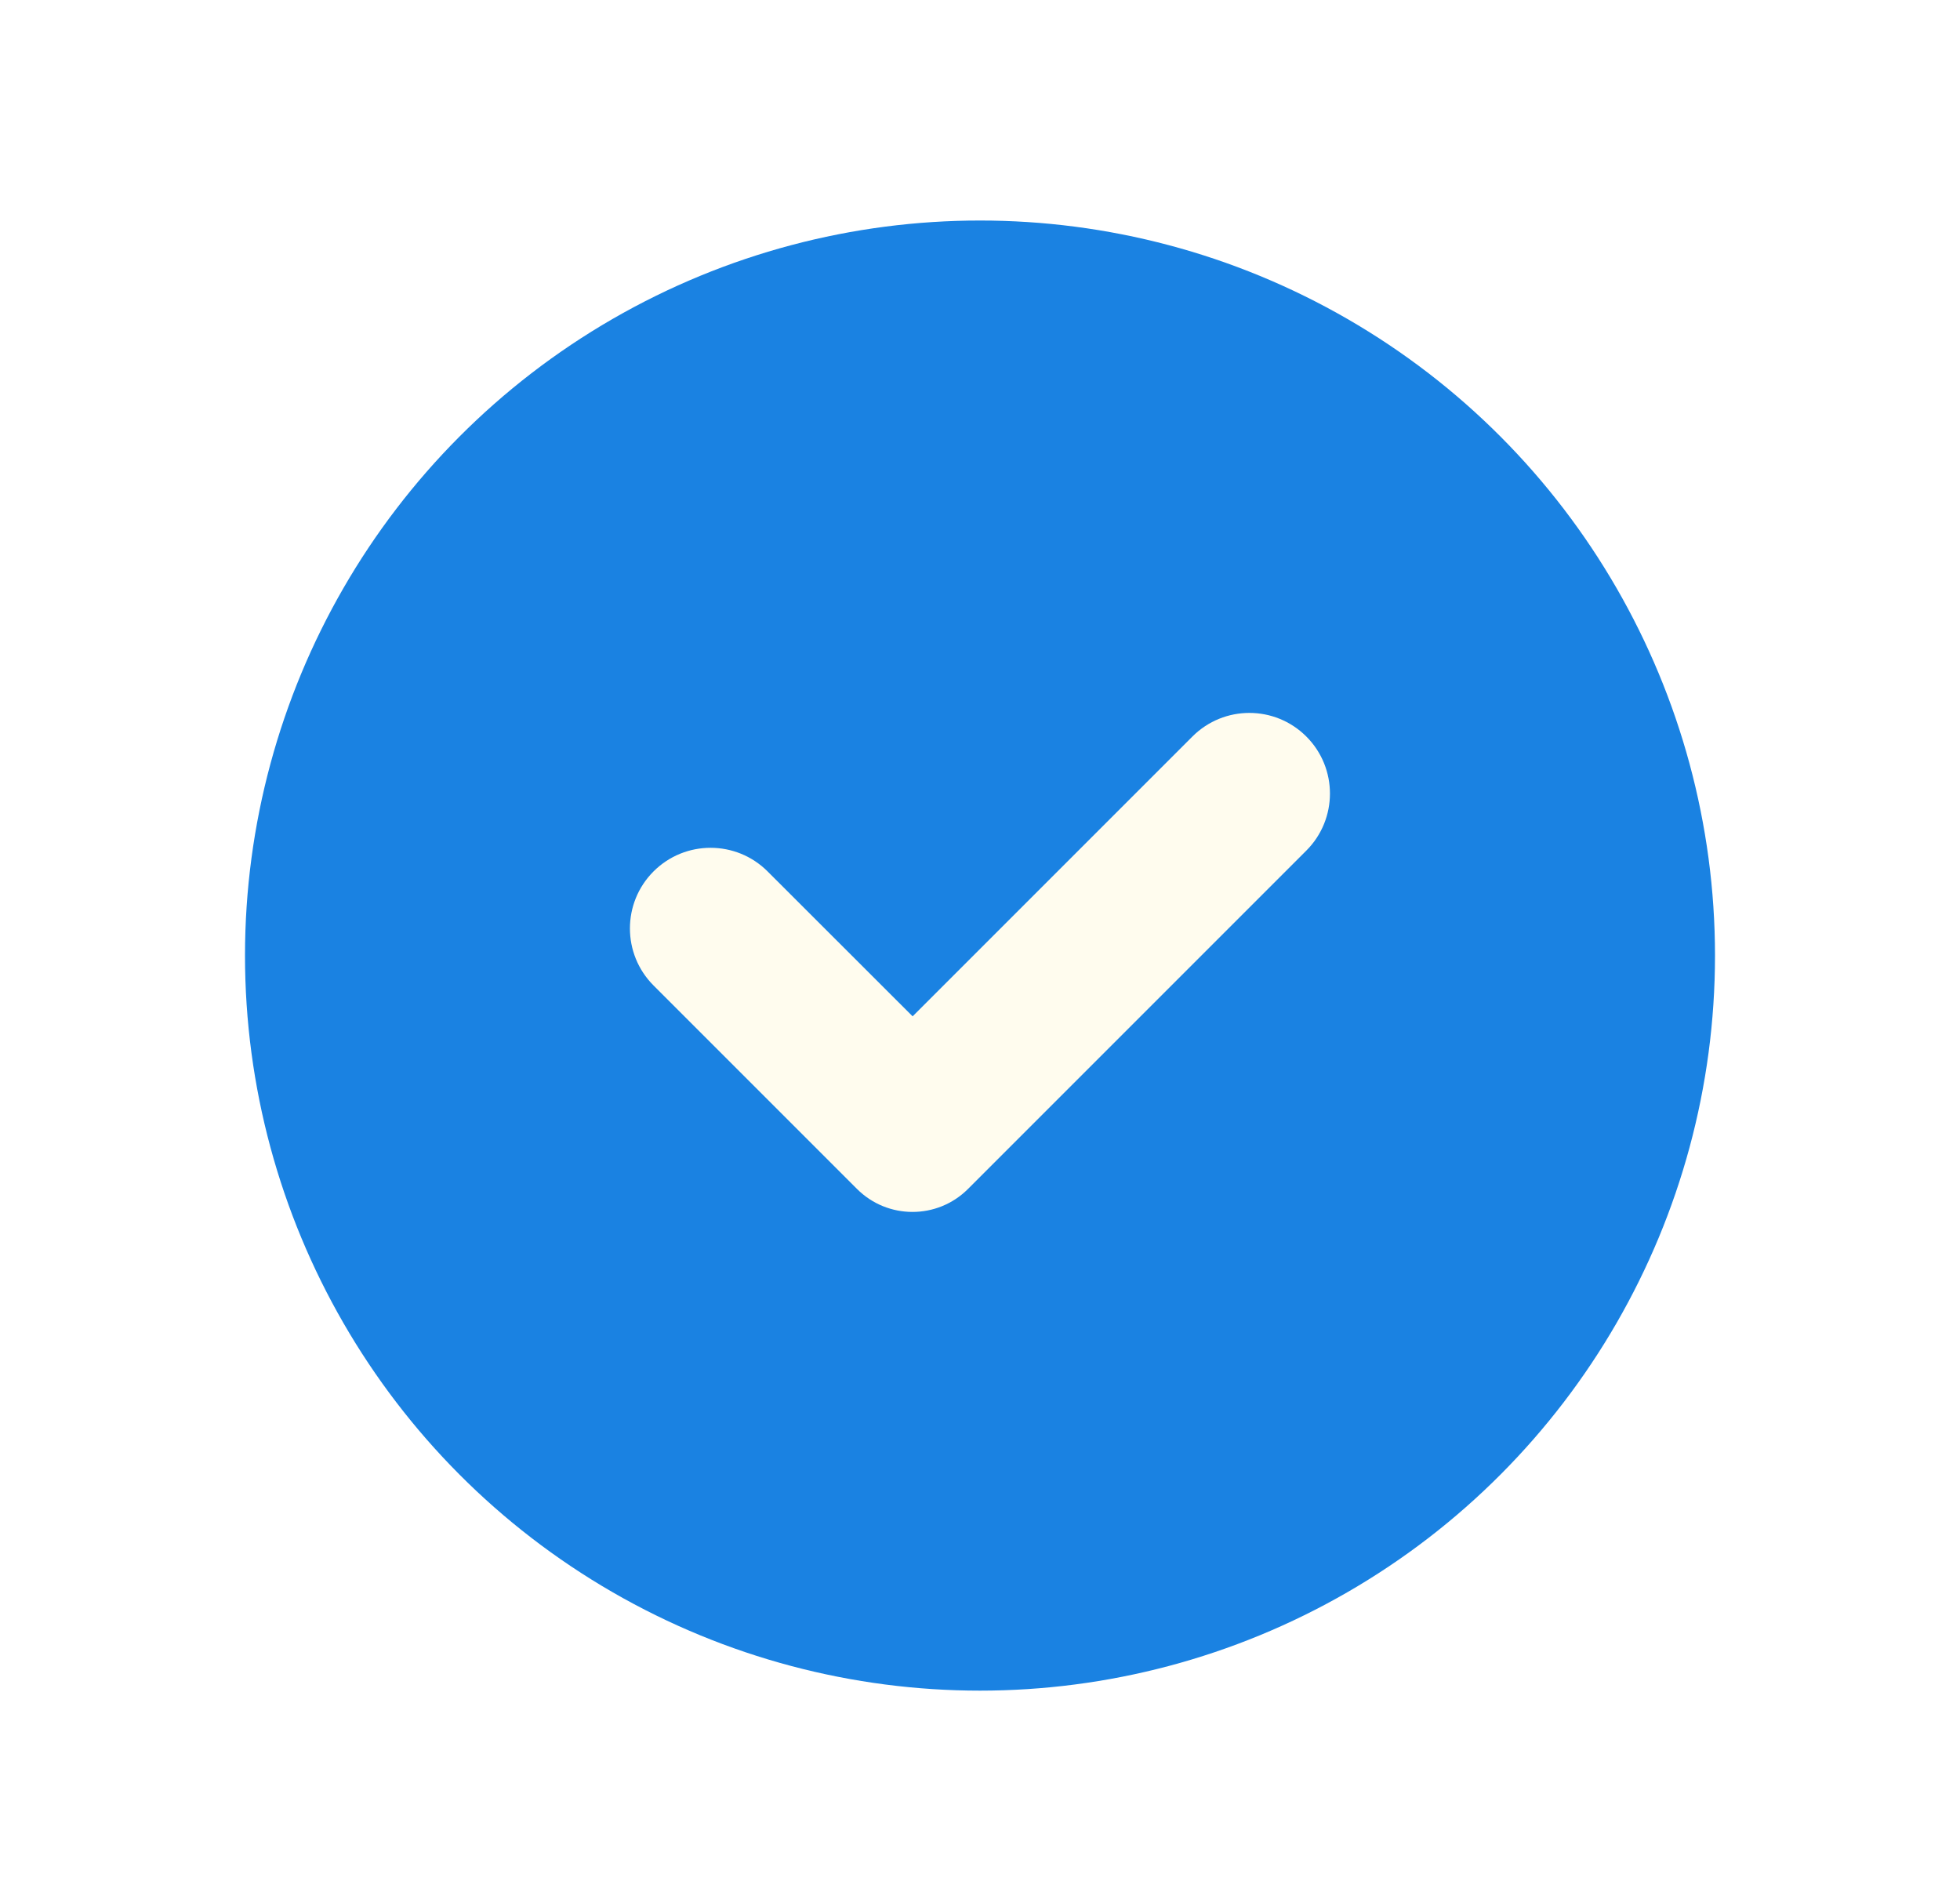
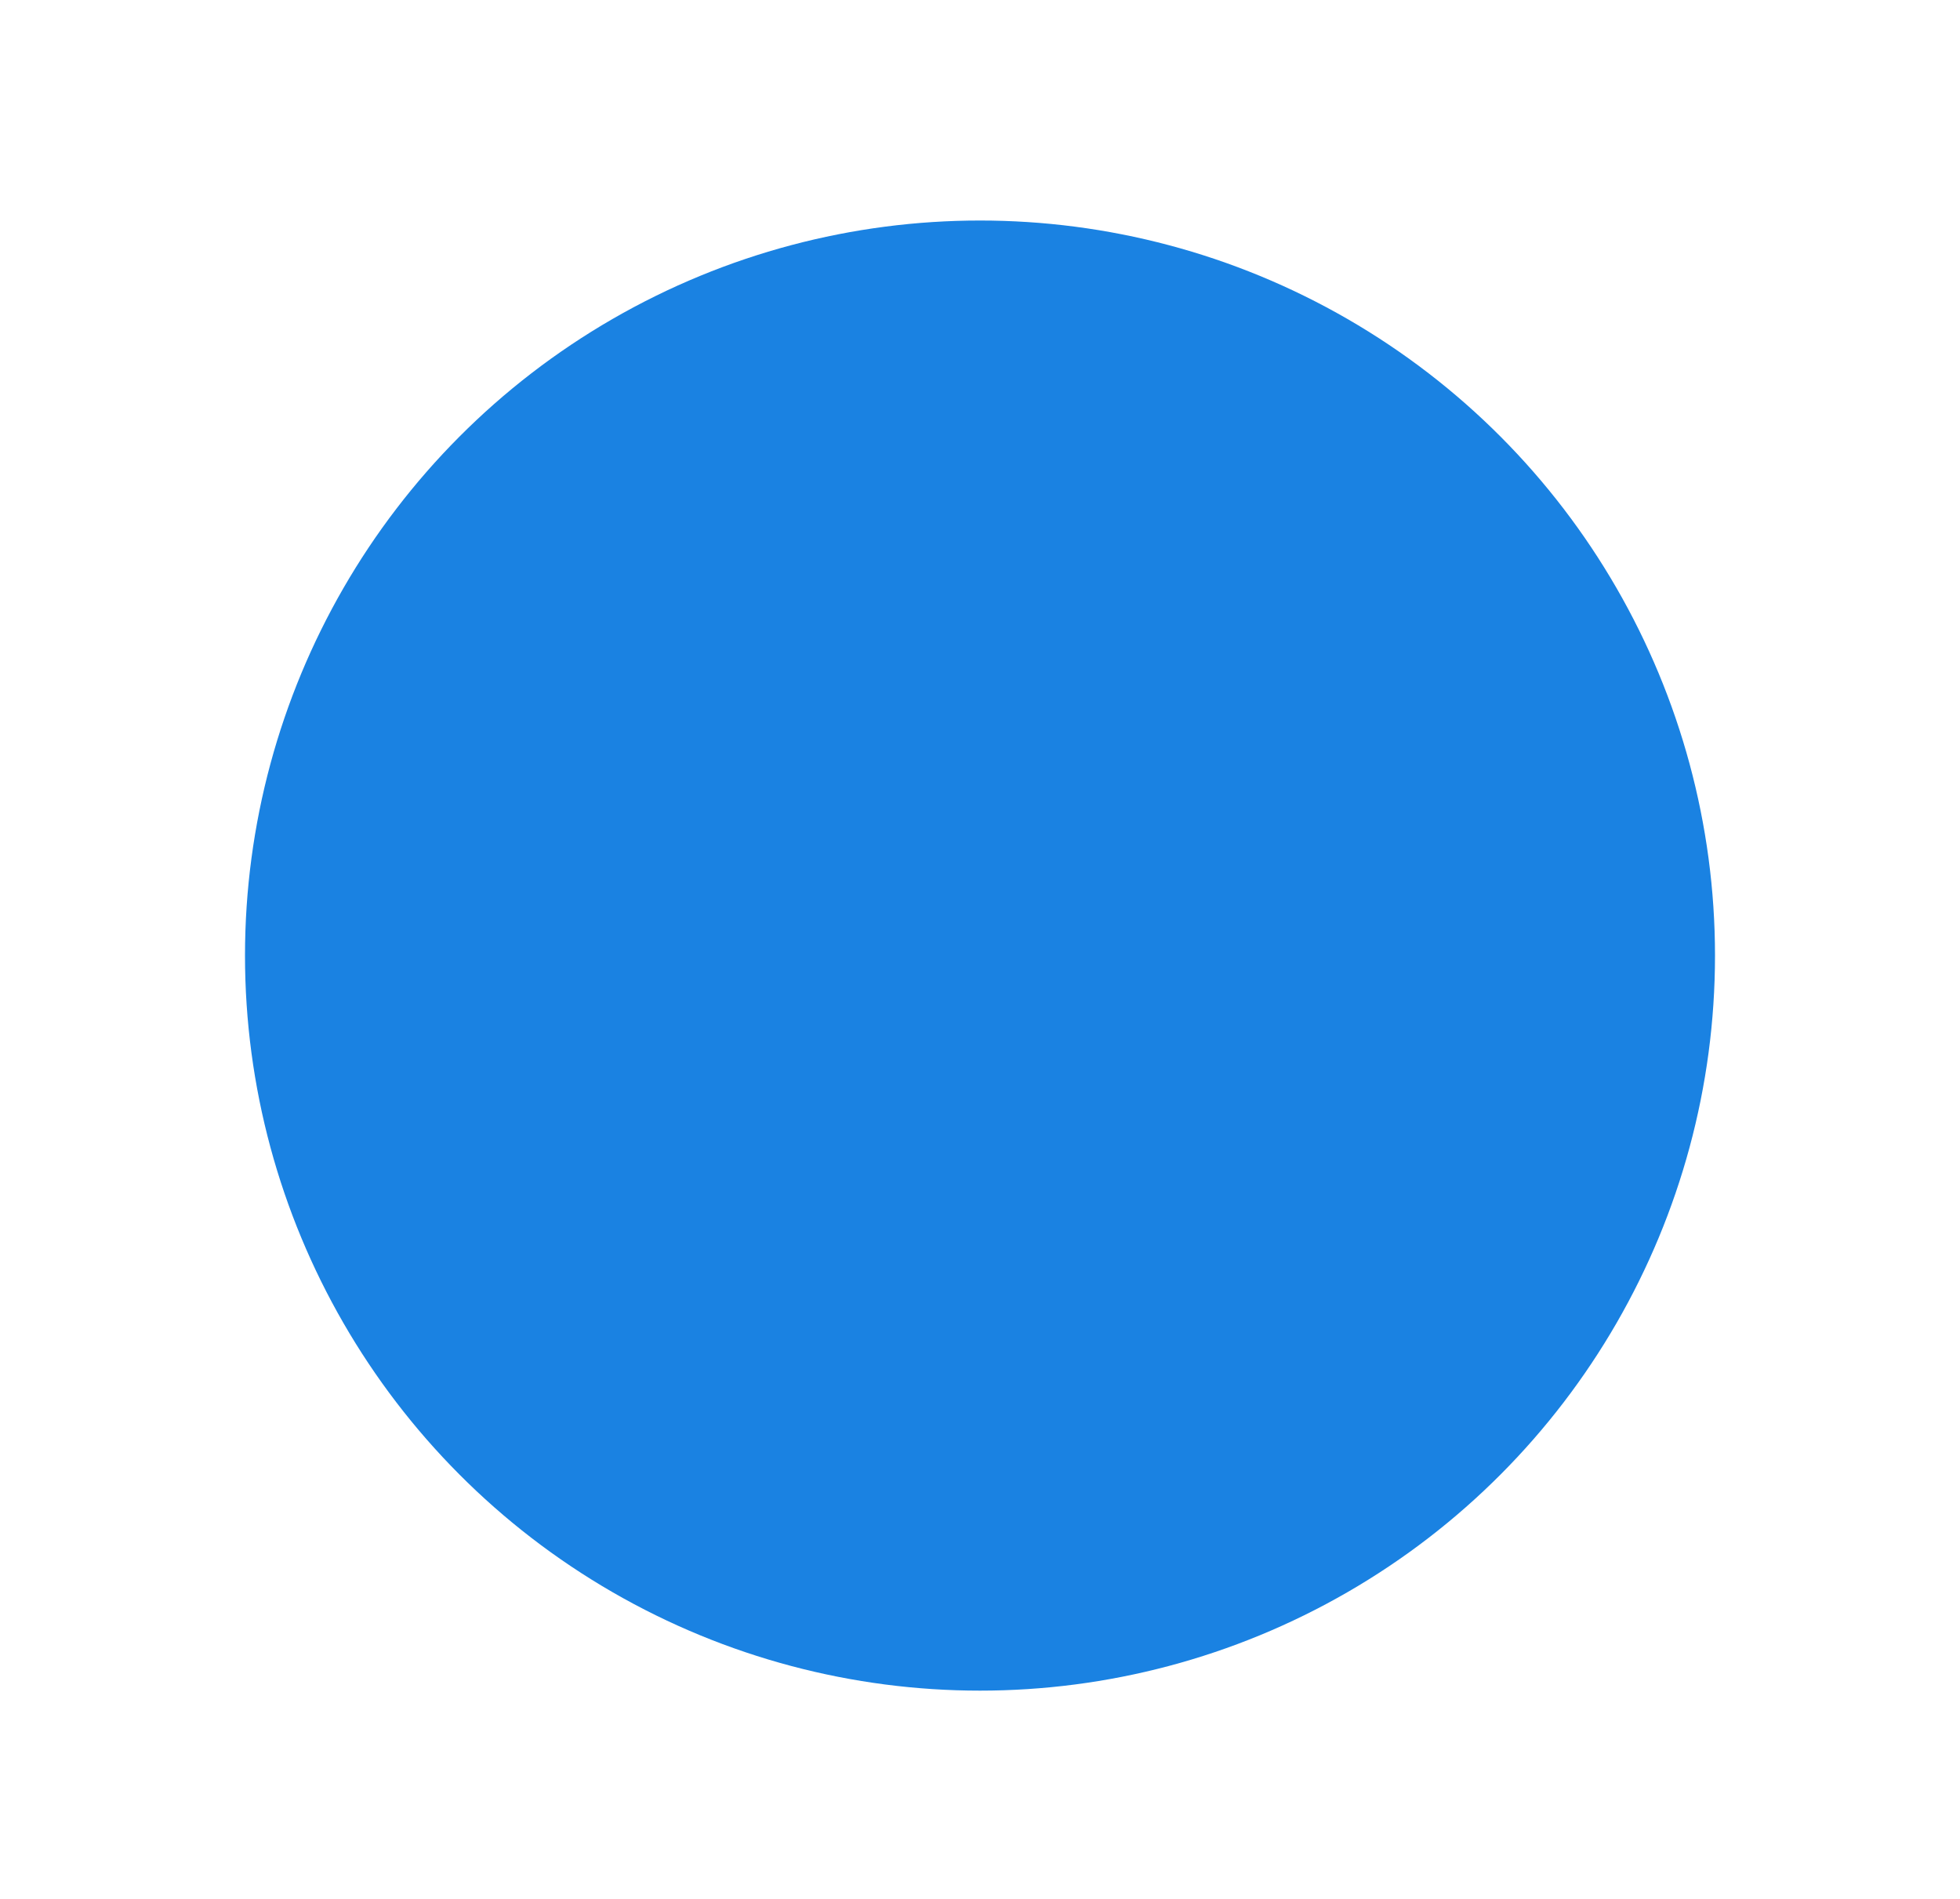
<svg xmlns="http://www.w3.org/2000/svg" width="32" height="31" viewBox="0 0 32 31" fill="none">
  <g filter="url(#filter0_d_1170_2121)">
    <circle cx="16" cy="14" r="12" fill="#1A82E2" />
-     <path d="M19.468 10.424L14.9 14.992L12.532 12.626C12.018 12.112 11.184 12.112 10.67 12.626C10.156 13.14 10.156 13.974 10.67 14.488L13.992 17.81C14.492 18.31 15.304 18.31 15.804 17.81L21.328 12.286C21.842 11.772 21.842 10.938 21.328 10.424C20.814 9.91 19.982 9.91 19.468 10.424Z" fill="#FFFCEE" />
  </g>
  <defs>
    <filter id="filter0_d_1170_2121" x="0.8" y="0.4" width="30.4" height="30.4" filterUnits="userSpaceOnUse" color-interpolation-filters="sRGB">
      <feFlood flood-opacity="0" result="BackgroundImageFix" />
      <feColorMatrix in="SourceAlpha" type="matrix" values="0 0 0 0 0 0 0 0 0 0 0 0 0 0 0 0 0 0 127 0" result="hardAlpha" />
      <feOffset dy="1.6" />
      <feGaussianBlur stdDeviation="1.6" />
      <feComposite in2="hardAlpha" operator="out" />
      <feColorMatrix type="matrix" values="0 0 0 0 0 0 0 0 0 0 0 0 0 0 0 0 0 0 0.1 0" />
      <feBlend mode="normal" in2="BackgroundImageFix" result="effect1_dropShadow_1170_2121" />
      <feBlend mode="normal" in="SourceGraphic" in2="effect1_dropShadow_1170_2121" result="shape" />
    </filter>
  </defs>
</svg>